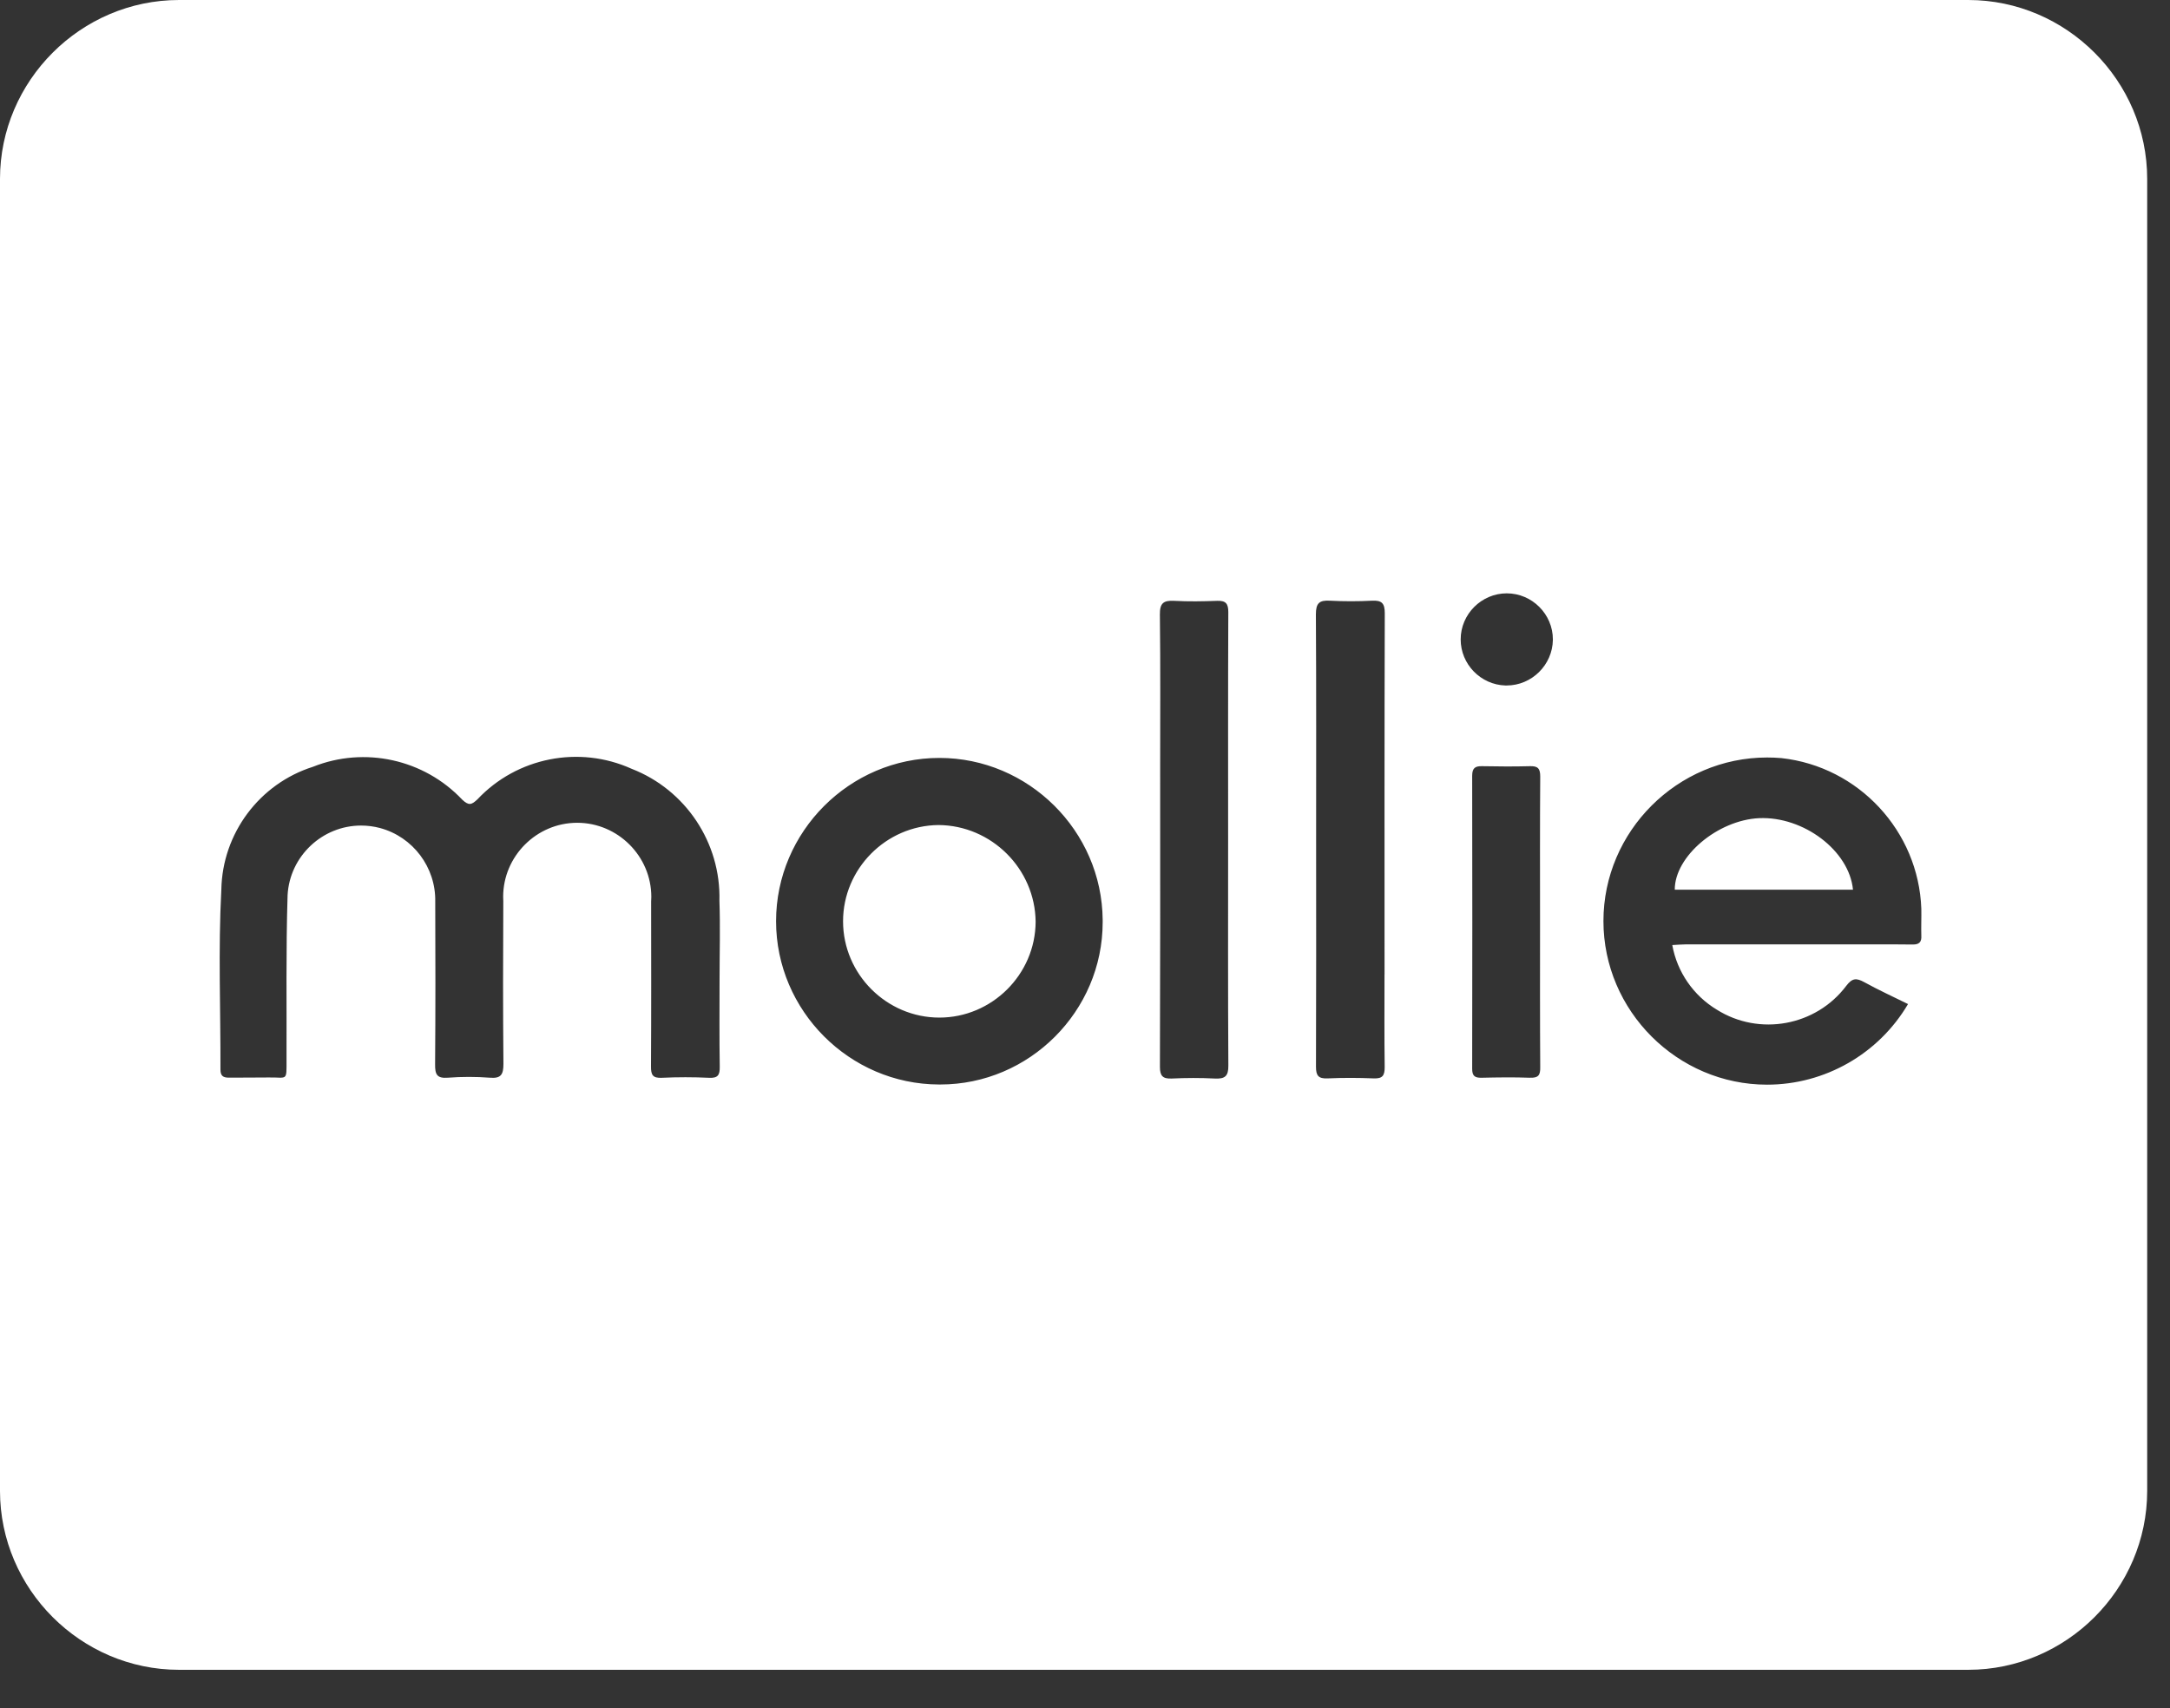
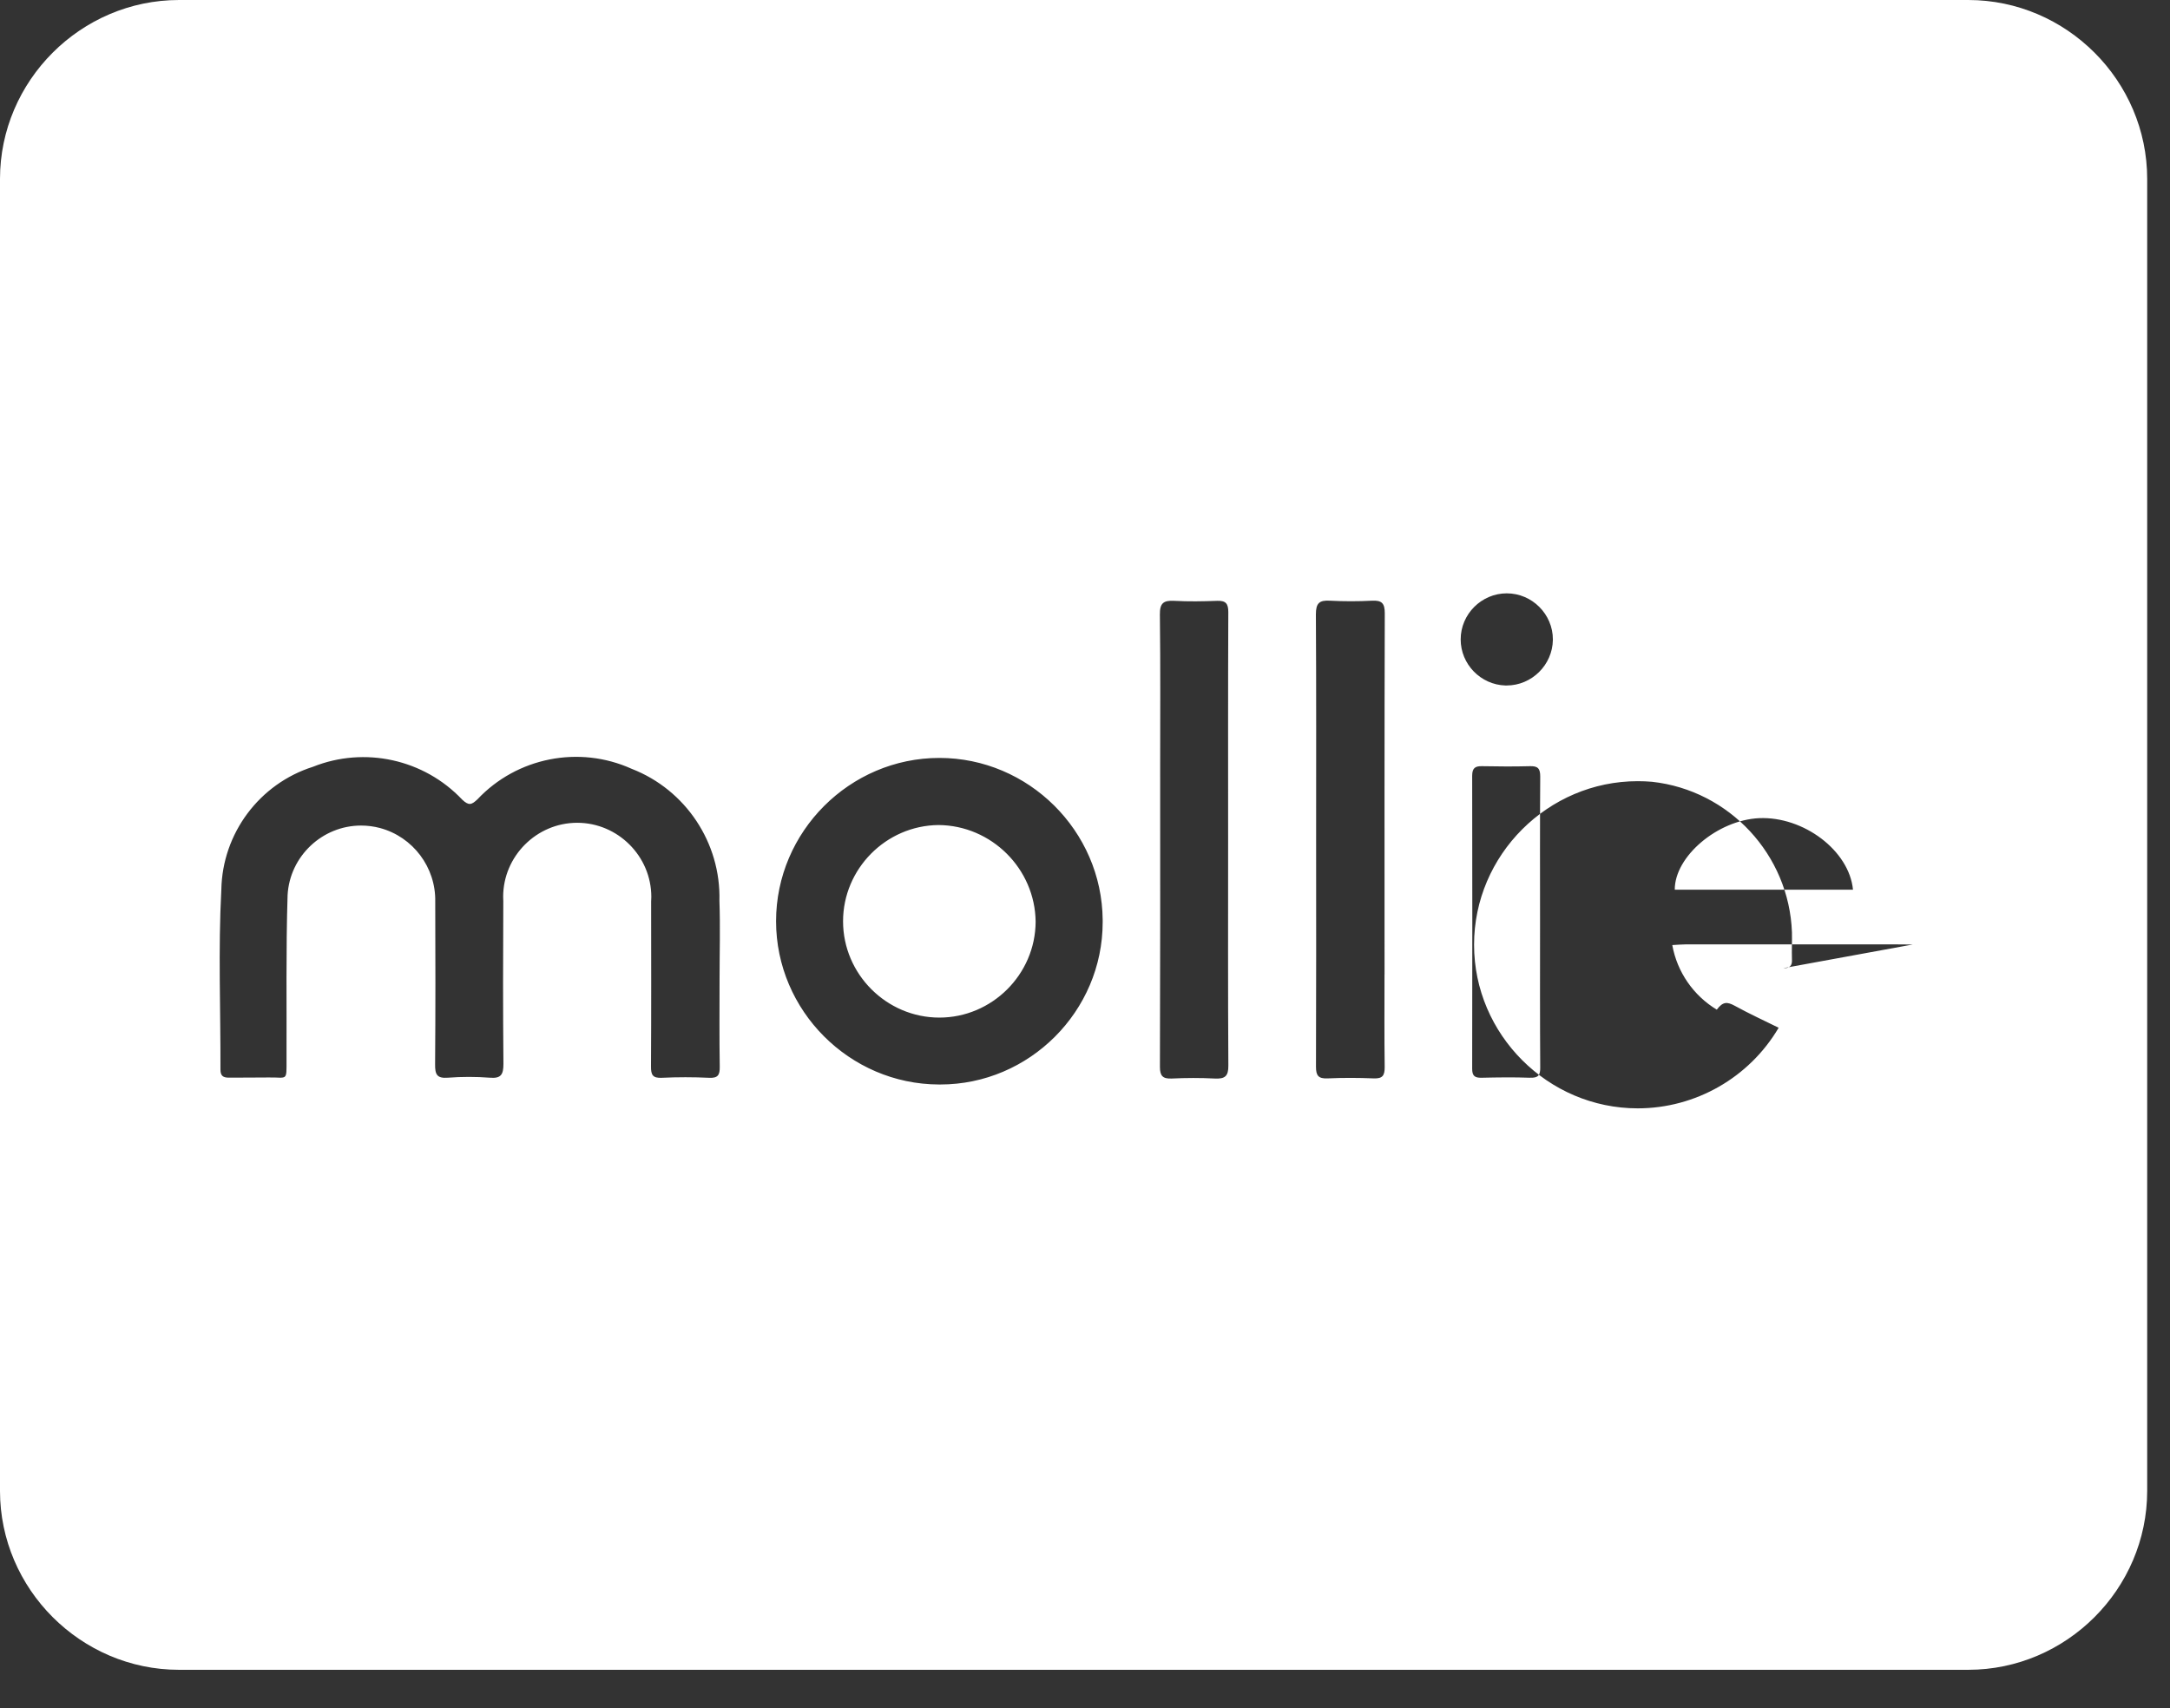
<svg xmlns="http://www.w3.org/2000/svg" width="100%" height="100%" viewBox="0 0 47 37" version="1.1" xml:space="preserve" style="fill-rule:evenodd;clip-rule:evenodd;stroke-linejoin:round;stroke-miterlimit:2;">
  <rect x="0" y="0" width="47" height="37" fill="#333333" stroke="none" />
-   <path d="M42.631,0c2.126,0.001 3.875,1.75 3.875,3.876l0,28.42c-0.001,2.125 -1.75,3.874 -3.875,3.875l-38.755,0c-2.126,-0.001 -3.875,-1.75 -3.876,-3.875l0,-28.421c0.001,-2.125 1.75,-3.874 3.876,-3.875l38.755,0Zm-1.205,20.46c-0.296,-0.005 -0.592,-0.003 -0.888,-0.003l-4.022,0c-0.09,0 -0.181,0.009 -0.296,0.015c0.105,0.583 0.457,1.093 0.964,1.399c0.921,0.58 2.147,0.355 2.802,-0.513c0.133,-0.176 0.222,-0.175 0.393,-0.082c0.304,0.168 0.621,0.313 0.947,0.474c-0.636,1.08 -1.8,1.746 -3.053,1.746c-1.944,0 -3.544,-1.6 -3.544,-3.544c0,-1.944 1.6,-3.543 3.544,-3.543c0.104,0 0.207,0.004 0.311,0.013c1.672,0.184 2.97,1.581 3.03,3.263c0.004,0.194 -0.006,0.389 0,0.583c0.009,0.142 -0.05,0.194 -0.188,0.192Zm-21.091,3.032c-1.937,-0.006 -3.526,-1.601 -3.526,-3.537c0,-1.94 1.596,-3.537 3.537,-3.537c1.929,0 3.521,1.579 3.537,3.508c0,0.017 0,0.034 0,0.05c0,1.929 -1.587,3.516 -3.516,3.516l-0.032,0Zm5.976,-0.129c-0.311,-0.016 -0.623,-0.015 -0.934,0c-0.194,0.008 -0.254,-0.058 -0.254,-0.251c0.006,-2.139 0.008,-4.278 0.005,-6.417c0,-1.128 0.008,-2.256 -0.006,-3.384c-0.003,-0.246 0.079,-0.308 0.308,-0.296c0.311,0.017 0.623,0.012 0.934,0c0.185,-0.006 0.24,0.06 0.24,0.244c-0.007,1.649 -0.004,3.297 -0.004,4.946c0,1.624 -0.005,3.25 0.005,4.875c0.003,0.233 -0.074,0.294 -0.294,0.283Zm3.676,-2.252c0,0.67 -0.005,1.339 0.004,2.006c0,0.179 -0.044,0.25 -0.235,0.243c-0.334,-0.014 -0.67,-0.015 -1.003,0c-0.196,0.008 -0.25,-0.058 -0.25,-0.251c0.006,-1.641 0.004,-3.282 0.003,-4.923c0,-1.626 0.005,-3.251 -0.005,-4.877c0,-0.241 0.071,-0.311 0.305,-0.297c0.303,0.016 0.607,0.016 0.911,0c0.213,-0.011 0.277,0.057 0.276,0.276c-0.008,2.609 -0.005,5.216 -0.005,7.823l-0.001,0Zm-14.398,1.995c0.003,0.179 -0.037,0.251 -0.231,0.241c-0.341,-0.016 -0.684,-0.016 -1.026,0c-0.196,0.009 -0.233,-0.065 -0.232,-0.243c0.007,-1.19 0.004,-2.381 0.003,-3.572c0.002,-0.035 0.004,-0.07 0.004,-0.105c0,-0.88 -0.725,-1.604 -1.605,-1.604c-0.88,0 -1.604,0.724 -1.604,1.604c0,0.031 0.001,0.062 0.003,0.092c-0.006,1.175 -0.008,2.35 0.003,3.526c0,0.229 -0.05,0.321 -0.294,0.3c-0.303,-0.023 -0.607,-0.023 -0.909,0c-0.24,0.019 -0.279,-0.073 -0.277,-0.288c0.009,-1.175 0.008,-2.35 0.003,-3.526c0.015,-0.741 -0.481,-1.403 -1.198,-1.595c-0.133,-0.035 -0.27,-0.053 -0.408,-0.053c-0.842,0 -1.546,0.666 -1.592,1.507c-0.037,1.188 -0.018,2.379 -0.023,3.569c0,0.476 0.021,0.374 -0.387,0.381c-0.288,0.005 -0.575,0 -0.863,0.004c-0.127,0 -0.181,-0.042 -0.181,-0.176c0.004,-1.299 -0.05,-2.601 0.019,-3.897c0.022,-1.218 0.824,-2.293 1.985,-2.661c1.119,-0.447 2.405,-0.164 3.232,0.712c0.145,0.137 0.205,0.111 0.33,-0.007c0.856,-0.909 2.203,-1.175 3.34,-0.661c1.171,0.455 1.934,1.603 1.901,2.858c0.02,0.568 0.003,1.136 0.003,1.705c0,0.628 -0.006,1.259 0.004,1.889Zm17.551,0.24c-0.351,-0.013 -0.699,-0.008 -1.048,0c-0.15,0.004 -0.207,-0.04 -0.206,-0.197c0.004,-2.114 0.004,-4.229 0,-6.344c0,-0.172 0.068,-0.212 0.221,-0.208c0.343,0.007 0.686,0.009 1.028,0c0.174,-0.006 0.226,0.05 0.225,0.227c-0.008,1.049 -0.004,2.099 -0.004,3.148c0,1.049 -0.003,2.098 0.004,3.147c0.003,0.171 -0.04,0.233 -0.219,0.226l-0.001,0.001Zm-12.814,-5.474c-1.137,0.011 -2.066,0.949 -2.066,2.085c0,1.144 0.941,2.086 2.086,2.086c1.14,0 2.08,-0.936 2.085,-2.076c-0.012,-1.149 -0.957,-2.088 -2.105,-2.095Zm17.773,-0.149c-0.898,0.043 -1.829,0.828 -1.825,1.55l3.86,0c-0.081,-0.848 -1.073,-1.593 -2.035,-1.55Zm-5.493,-2.874c0.008,0 0.017,0 0.025,0c0.544,0 0.994,-0.443 1.003,-0.987c0,-0.004 0,-0.007 0,-0.011c0,-0.547 -0.451,-0.998 -0.999,-0.998c-0.547,0 -0.998,0.451 -0.998,0.998c0,0.537 0.433,0.982 0.969,0.998Z" style="fill:#fff;" />
+   <path d="M42.631,0c2.126,0.001 3.875,1.75 3.875,3.876l0,28.42c-0.001,2.125 -1.75,3.874 -3.875,3.875l-38.755,0c-2.126,-0.001 -3.875,-1.75 -3.876,-3.875l0,-28.421c0.001,-2.125 1.75,-3.874 3.876,-3.875l38.755,0Zm-1.205,20.46c-0.296,-0.005 -0.592,-0.003 -0.888,-0.003l-4.022,0c-0.09,0 -0.181,0.009 -0.296,0.015c0.105,0.583 0.457,1.093 0.964,1.399c0.133,-0.176 0.222,-0.175 0.393,-0.082c0.304,0.168 0.621,0.313 0.947,0.474c-0.636,1.08 -1.8,1.746 -3.053,1.746c-1.944,0 -3.544,-1.6 -3.544,-3.544c0,-1.944 1.6,-3.543 3.544,-3.543c0.104,0 0.207,0.004 0.311,0.013c1.672,0.184 2.97,1.581 3.03,3.263c0.004,0.194 -0.006,0.389 0,0.583c0.009,0.142 -0.05,0.194 -0.188,0.192Zm-21.091,3.032c-1.937,-0.006 -3.526,-1.601 -3.526,-3.537c0,-1.94 1.596,-3.537 3.537,-3.537c1.929,0 3.521,1.579 3.537,3.508c0,0.017 0,0.034 0,0.05c0,1.929 -1.587,3.516 -3.516,3.516l-0.032,0Zm5.976,-0.129c-0.311,-0.016 -0.623,-0.015 -0.934,0c-0.194,0.008 -0.254,-0.058 -0.254,-0.251c0.006,-2.139 0.008,-4.278 0.005,-6.417c0,-1.128 0.008,-2.256 -0.006,-3.384c-0.003,-0.246 0.079,-0.308 0.308,-0.296c0.311,0.017 0.623,0.012 0.934,0c0.185,-0.006 0.24,0.06 0.24,0.244c-0.007,1.649 -0.004,3.297 -0.004,4.946c0,1.624 -0.005,3.25 0.005,4.875c0.003,0.233 -0.074,0.294 -0.294,0.283Zm3.676,-2.252c0,0.67 -0.005,1.339 0.004,2.006c0,0.179 -0.044,0.25 -0.235,0.243c-0.334,-0.014 -0.67,-0.015 -1.003,0c-0.196,0.008 -0.25,-0.058 -0.25,-0.251c0.006,-1.641 0.004,-3.282 0.003,-4.923c0,-1.626 0.005,-3.251 -0.005,-4.877c0,-0.241 0.071,-0.311 0.305,-0.297c0.303,0.016 0.607,0.016 0.911,0c0.213,-0.011 0.277,0.057 0.276,0.276c-0.008,2.609 -0.005,5.216 -0.005,7.823l-0.001,0Zm-14.398,1.995c0.003,0.179 -0.037,0.251 -0.231,0.241c-0.341,-0.016 -0.684,-0.016 -1.026,0c-0.196,0.009 -0.233,-0.065 -0.232,-0.243c0.007,-1.19 0.004,-2.381 0.003,-3.572c0.002,-0.035 0.004,-0.07 0.004,-0.105c0,-0.88 -0.725,-1.604 -1.605,-1.604c-0.88,0 -1.604,0.724 -1.604,1.604c0,0.031 0.001,0.062 0.003,0.092c-0.006,1.175 -0.008,2.35 0.003,3.526c0,0.229 -0.05,0.321 -0.294,0.3c-0.303,-0.023 -0.607,-0.023 -0.909,0c-0.24,0.019 -0.279,-0.073 -0.277,-0.288c0.009,-1.175 0.008,-2.35 0.003,-3.526c0.015,-0.741 -0.481,-1.403 -1.198,-1.595c-0.133,-0.035 -0.27,-0.053 -0.408,-0.053c-0.842,0 -1.546,0.666 -1.592,1.507c-0.037,1.188 -0.018,2.379 -0.023,3.569c0,0.476 0.021,0.374 -0.387,0.381c-0.288,0.005 -0.575,0 -0.863,0.004c-0.127,0 -0.181,-0.042 -0.181,-0.176c0.004,-1.299 -0.05,-2.601 0.019,-3.897c0.022,-1.218 0.824,-2.293 1.985,-2.661c1.119,-0.447 2.405,-0.164 3.232,0.712c0.145,0.137 0.205,0.111 0.33,-0.007c0.856,-0.909 2.203,-1.175 3.34,-0.661c1.171,0.455 1.934,1.603 1.901,2.858c0.02,0.568 0.003,1.136 0.003,1.705c0,0.628 -0.006,1.259 0.004,1.889Zm17.551,0.24c-0.351,-0.013 -0.699,-0.008 -1.048,0c-0.15,0.004 -0.207,-0.04 -0.206,-0.197c0.004,-2.114 0.004,-4.229 0,-6.344c0,-0.172 0.068,-0.212 0.221,-0.208c0.343,0.007 0.686,0.009 1.028,0c0.174,-0.006 0.226,0.05 0.225,0.227c-0.008,1.049 -0.004,2.099 -0.004,3.148c0,1.049 -0.003,2.098 0.004,3.147c0.003,0.171 -0.04,0.233 -0.219,0.226l-0.001,0.001Zm-12.814,-5.474c-1.137,0.011 -2.066,0.949 -2.066,2.085c0,1.144 0.941,2.086 2.086,2.086c1.14,0 2.08,-0.936 2.085,-2.076c-0.012,-1.149 -0.957,-2.088 -2.105,-2.095Zm17.773,-0.149c-0.898,0.043 -1.829,0.828 -1.825,1.55l3.86,0c-0.081,-0.848 -1.073,-1.593 -2.035,-1.55Zm-5.493,-2.874c0.008,0 0.017,0 0.025,0c0.544,0 0.994,-0.443 1.003,-0.987c0,-0.004 0,-0.007 0,-0.011c0,-0.547 -0.451,-0.998 -0.999,-0.998c-0.547,0 -0.998,0.451 -0.998,0.998c0,0.537 0.433,0.982 0.969,0.998Z" style="fill:#fff;" />
</svg>